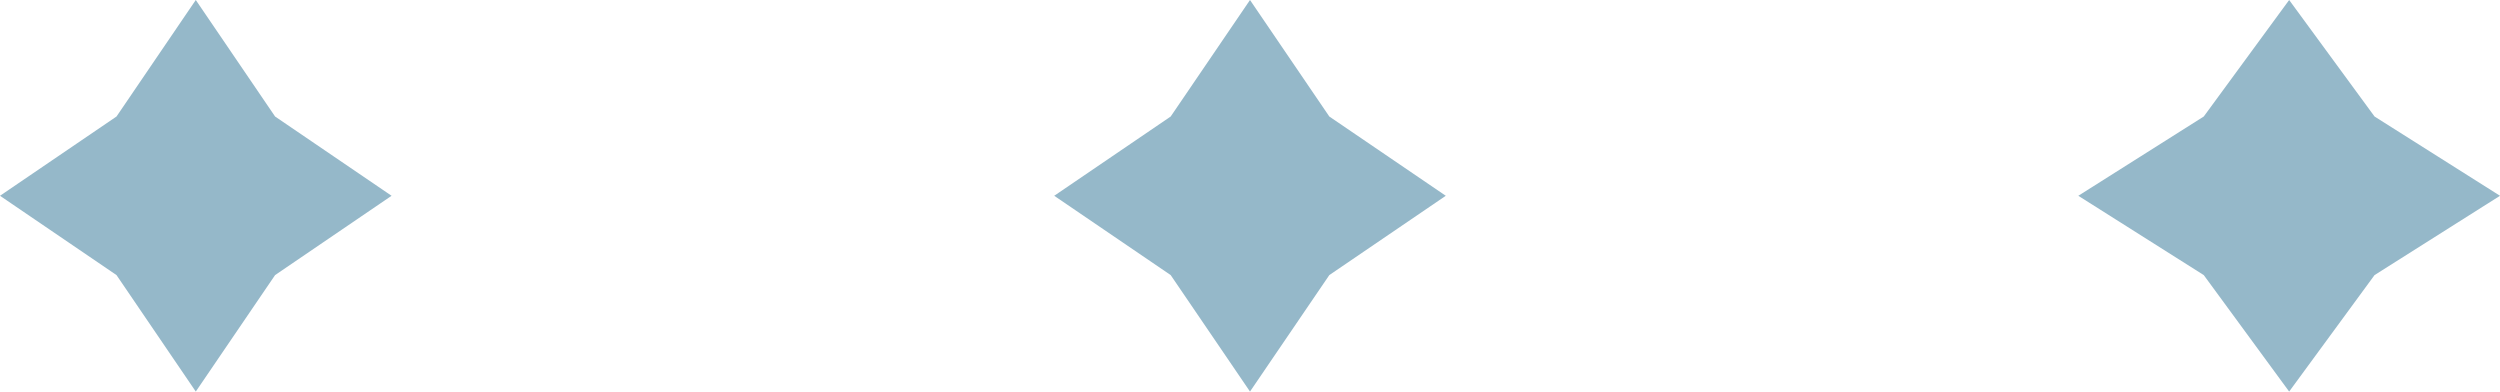
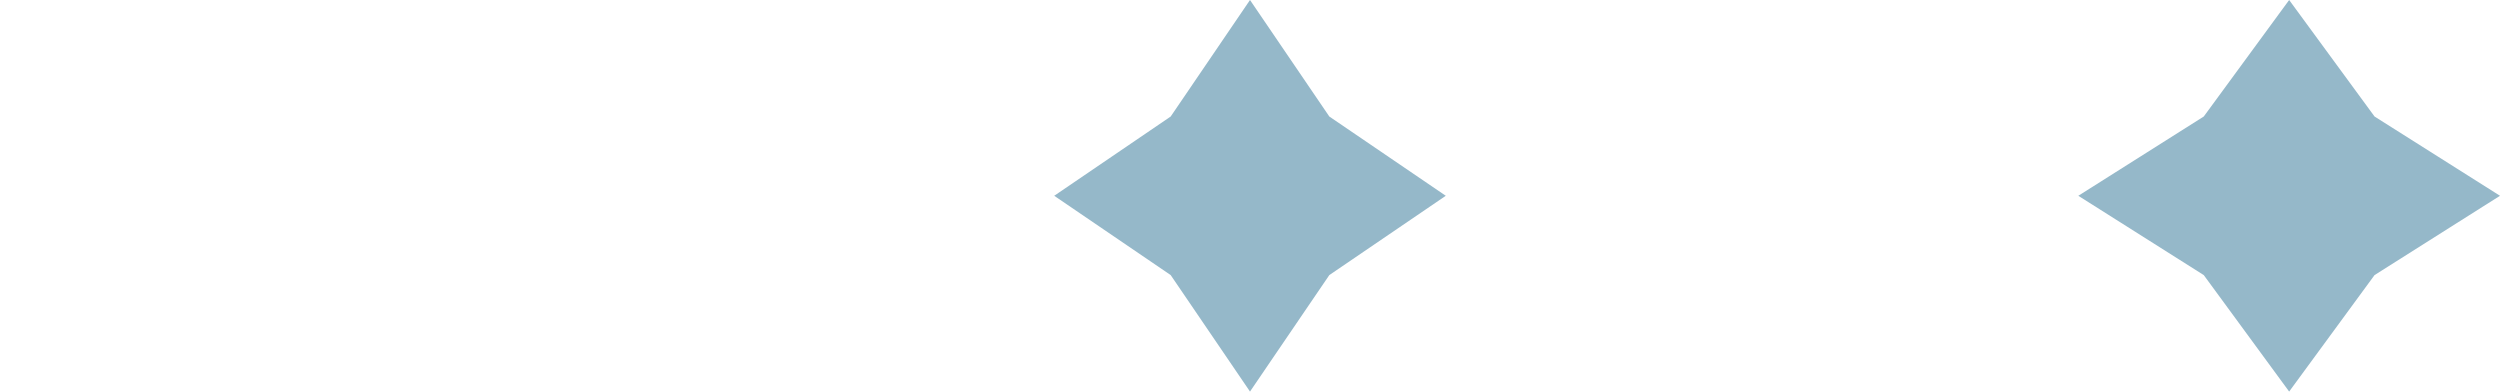
<svg xmlns="http://www.w3.org/2000/svg" width="83" height="13" viewBox="0 0 83 13" fill="none">
-   <path fill-rule="evenodd" clip-rule="evenodd" d="M6.5 0L9.133 3.868L13 6.5L9.133 9.133L6.5 13L3.868 9.133L0 6.5L3.868 3.868L6.5 0Z" fill="#95B8C9" />
  <path fill-rule="evenodd" clip-rule="evenodd" d="M41.5 0L44.133 3.868L48 6.5L44.133 9.133L41.5 13L38.867 9.133L35 6.5L38.867 3.868L41.5 0Z" fill="#95B8C9" />
  <path fill-rule="evenodd" clip-rule="evenodd" d="M76 0L78.835 3.868L83 6.5L78.835 9.133L76 13L73.165 9.133L69 6.5L73.165 3.868L76 0Z" fill="#95B8C9" />
</svg>